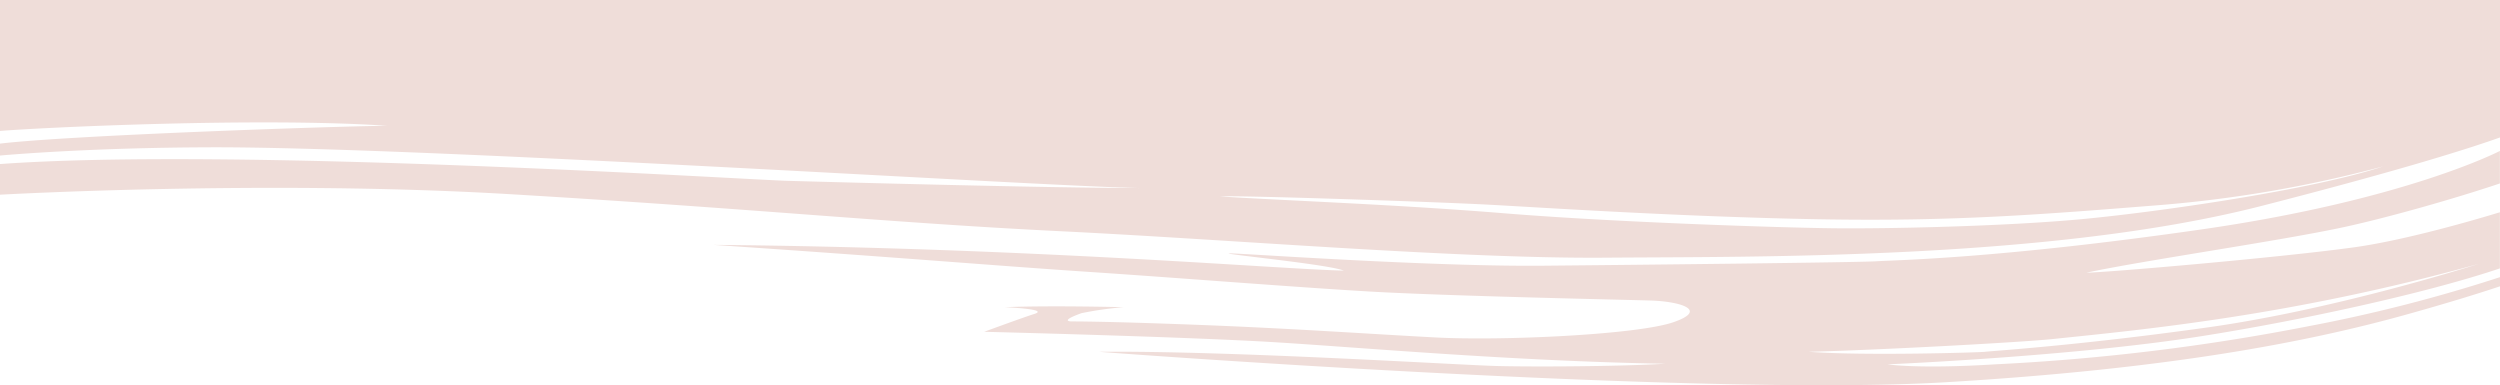
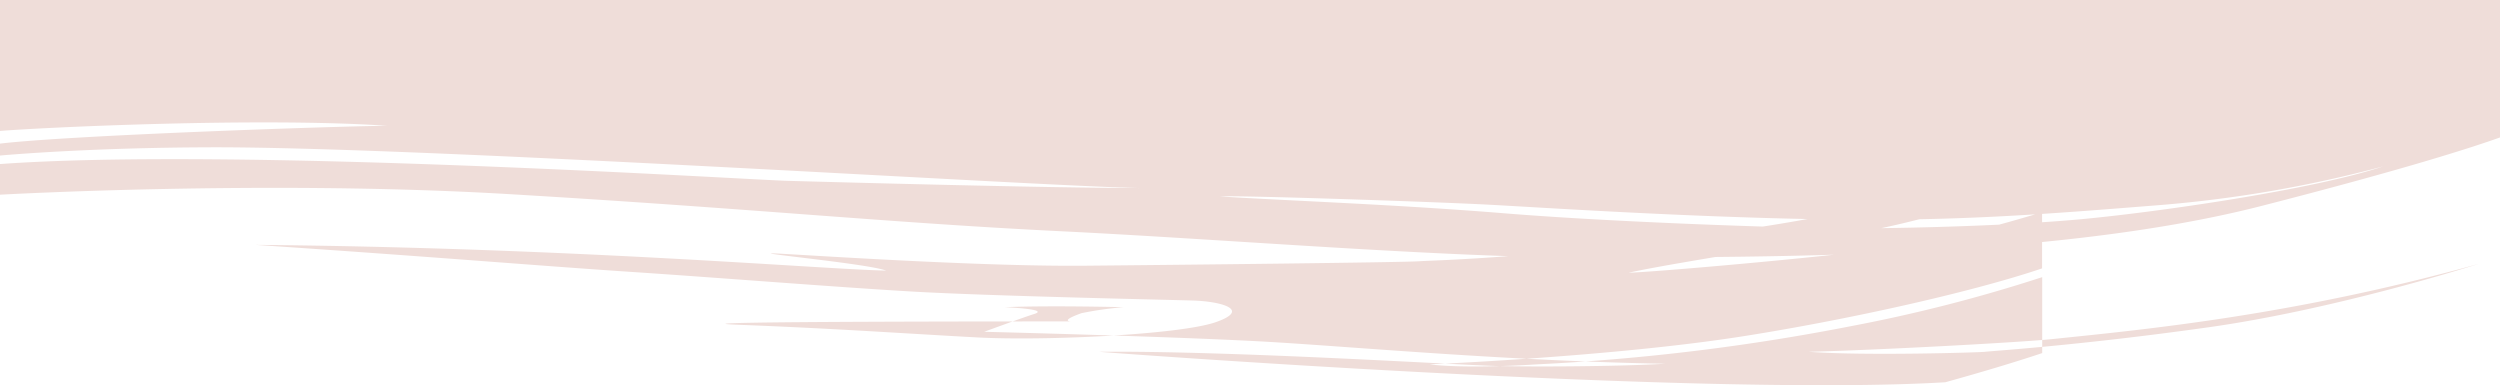
<svg xmlns="http://www.w3.org/2000/svg" viewBox="0 0 420 64.72">
  <g id="Layer_2" data-name="Layer 2">
    <g id="Layer_2-2" data-name="Layer 2">
-       <path d="M214.09,57.49c14.89.91,39.93,3.17,65.68,3.62-7.8.46-21.93.54-28.28.38s-44.65-2.59-66.87-2.39c-.32,0,100.55,7.6,142.19,5.12C364.28,62,387.44,57.49,403.72,53c7.66-2.13,12.87-3.76,16.28-4.9V46.56a259,259,0,0,1-32,8.21,366.82,366.82,0,0,1-52.85,6.44c-13,.81-18.06,0-18.06,0s31-1.3,52.61-4.71c16.8-2.64,37.94-7.24,50.28-11.41V35.66c-7,2.13-17.17,4.89-24.65,5.91-12.5,1.72-41.85,4.24-44.81,4.24,9.95-2.12,32.63-5.35,43.33-7.67,7.24-1.57,18.35-4.71,26.13-7.32V25.36s-15.86,8.26-50.18,13.19-51.49,5.14-54.46,5.34-39.74.6-56.1.75-42.12-1.5-50.86-2,14.36,1.61,17.38,2.82c-10.44-.2-52.18-3.84-105.89-4.32,31.3,2.11,46.87,3.46,62.78,4.52s34.63,2.57,47.5,3.32,42.6,1.37,47.2,1.51,9.86,1.52,3.82,3.63-28.76,3.17-40.05,2.57-24-1.51-40-2.12S180,54,180,54s-2.18,0,1.7-1.39a57.44,57.44,0,0,1,7.08-1s-12.22-.32-20,0c2.6.12,7.13.45,5,1.13-1.75.54-8.44,3-8.44,3S199.21,56.58,214.09,57.49Zm89.77,1.61c12.07-.3,35.62-1.59,40.89-2.13,14.9-1.55,40.35-3.9,71.74-12.66-3.21,1-24.92,7.76-45.36,10.66C349,58.09,334,59,333.52,59.1S313.18,59.81,303.86,59.1ZM65,21.13c-9.55.1-53.55,1.62-65,3v2c4.07-.35,16.82-1.31,34.74-1.38,34.86-.18,138,6.44,156.59,6.84-14.62,0-51.59-1-59-1.21S39.53,24.71,0,27.56v5.15s44.56-2.52,85.45-.1,64.21,4.84,92.82,6.24,66.95,4.64,91.53,4.44,74.59.4,110-8.66c24.15-6.19,35.48-9.85,40.23-11.55V0H0V22C7.24,21.41,43.69,19.68,65,21.13ZM205,33c3.27-.2,36.34.91,45.55,1.41s31.89,2,54.78,2.42,37.72-.8,58.05-2.42a210.33,210.33,0,0,0,37-6.46c-11.69,3.91-37.85,7.68-50.77,8.88S317,38.45,308.09,38.35s-36.76-1-55.41-2.52S214.12,33.62,205,33Z" style="fill: #efddd9" />
+       <path d="M214.09,57.49c14.89.91,39.93,3.17,65.68,3.62-7.8.46-21.93.54-28.28.38s-44.65-2.59-66.87-2.39c-.32,0,100.55,7.6,142.19,5.12c7.66-2.13,12.87-3.76,16.28-4.9V46.56a259,259,0,0,1-32,8.21,366.82,366.82,0,0,1-52.85,6.44c-13,.81-18.06,0-18.06,0s31-1.3,52.61-4.71c16.8-2.64,37.94-7.24,50.28-11.41V35.66c-7,2.13-17.17,4.89-24.65,5.91-12.5,1.72-41.85,4.24-44.81,4.24,9.95-2.12,32.63-5.35,43.33-7.67,7.24-1.57,18.35-4.71,26.13-7.32V25.36s-15.86,8.26-50.18,13.19-51.49,5.14-54.46,5.34-39.74.6-56.1.75-42.12-1.5-50.86-2,14.36,1.61,17.38,2.82c-10.44-.2-52.18-3.84-105.89-4.32,31.3,2.11,46.87,3.46,62.78,4.52s34.63,2.57,47.5,3.32,42.6,1.37,47.2,1.51,9.86,1.52,3.82,3.63-28.76,3.17-40.05,2.57-24-1.51-40-2.12S180,54,180,54s-2.18,0,1.7-1.39a57.44,57.44,0,0,1,7.08-1s-12.22-.32-20,0c2.6.12,7.13.45,5,1.13-1.75.54-8.44,3-8.44,3S199.21,56.58,214.09,57.49Zm89.77,1.61c12.07-.3,35.62-1.59,40.89-2.13,14.9-1.55,40.35-3.9,71.74-12.66-3.21,1-24.92,7.76-45.36,10.66C349,58.09,334,59,333.52,59.1S313.18,59.81,303.86,59.1ZM65,21.13c-9.55.1-53.55,1.62-65,3v2c4.07-.35,16.82-1.31,34.74-1.38,34.86-.18,138,6.44,156.59,6.84-14.62,0-51.59-1-59-1.21S39.53,24.71,0,27.56v5.15s44.56-2.52,85.45-.1,64.21,4.84,92.82,6.24,66.95,4.64,91.53,4.44,74.59.4,110-8.66c24.15-6.19,35.48-9.85,40.23-11.55V0H0V22C7.24,21.41,43.69,19.68,65,21.13ZM205,33c3.27-.2,36.34.91,45.55,1.41s31.89,2,54.78,2.42,37.72-.8,58.05-2.42a210.33,210.33,0,0,0,37-6.46c-11.69,3.91-37.85,7.68-50.77,8.88S317,38.45,308.09,38.35s-36.76-1-55.41-2.52S214.12,33.62,205,33Z" style="fill: #efddd9" />
    </g>
  </g>
</svg>